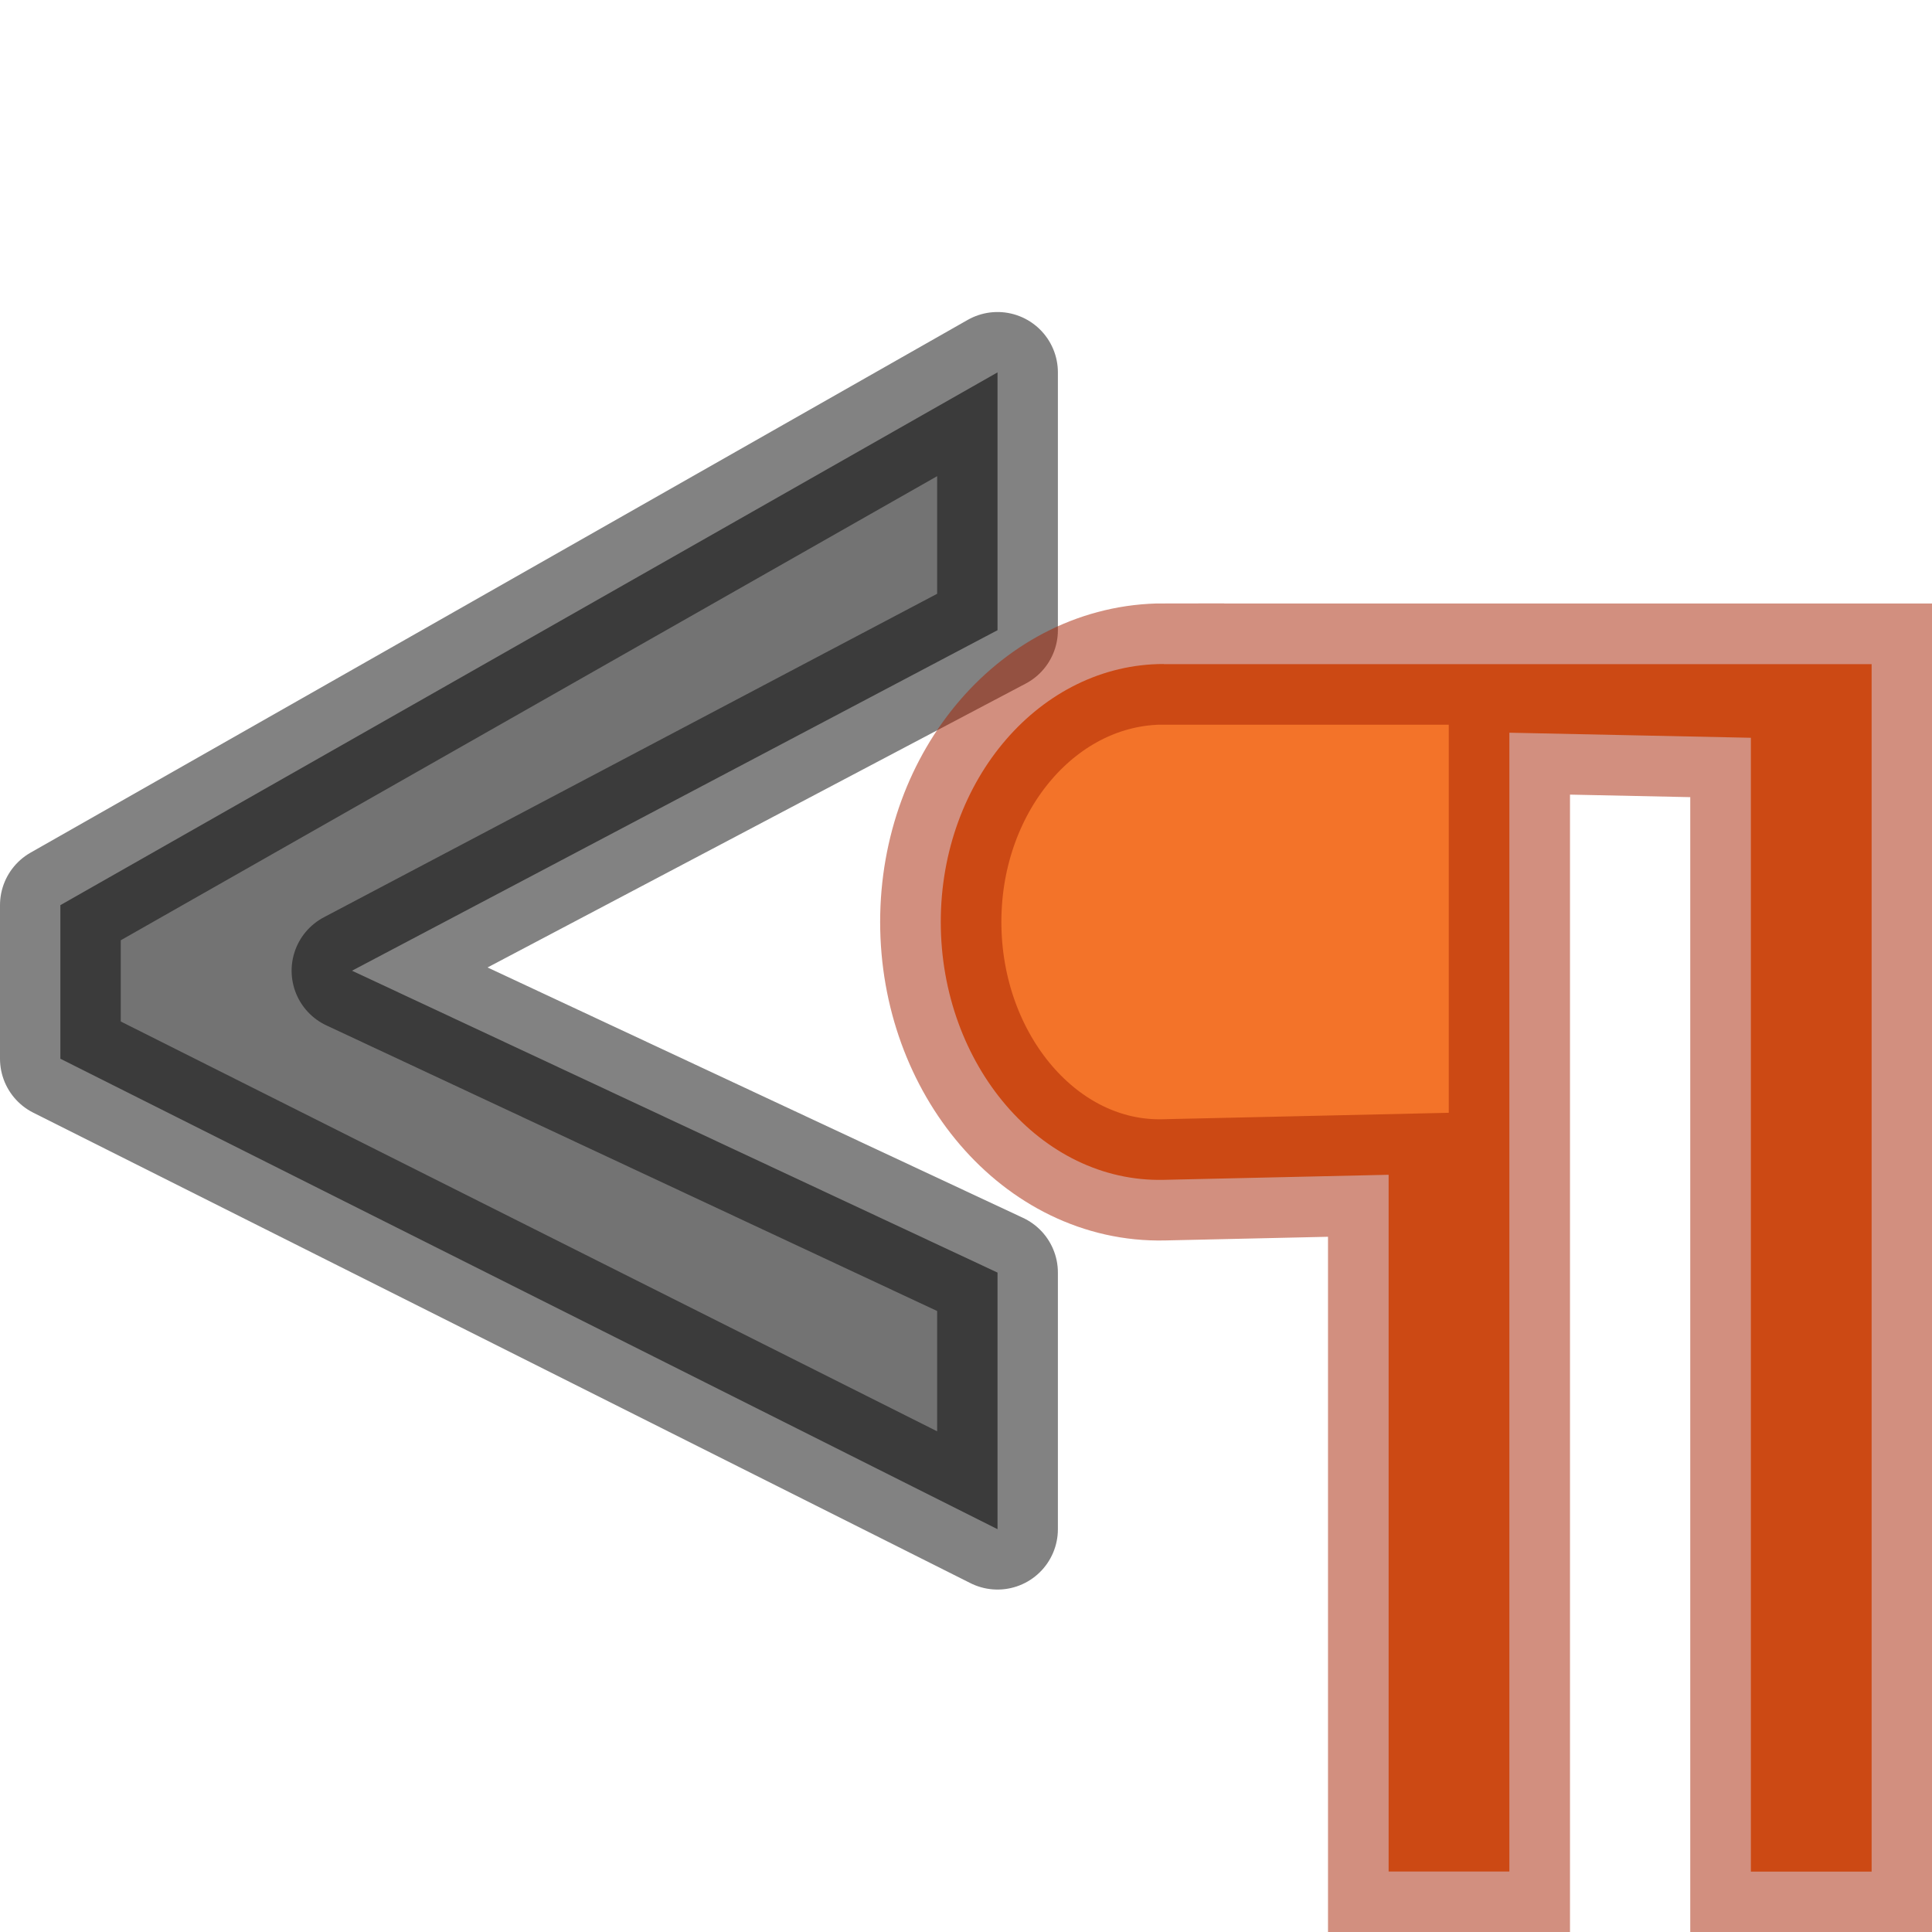
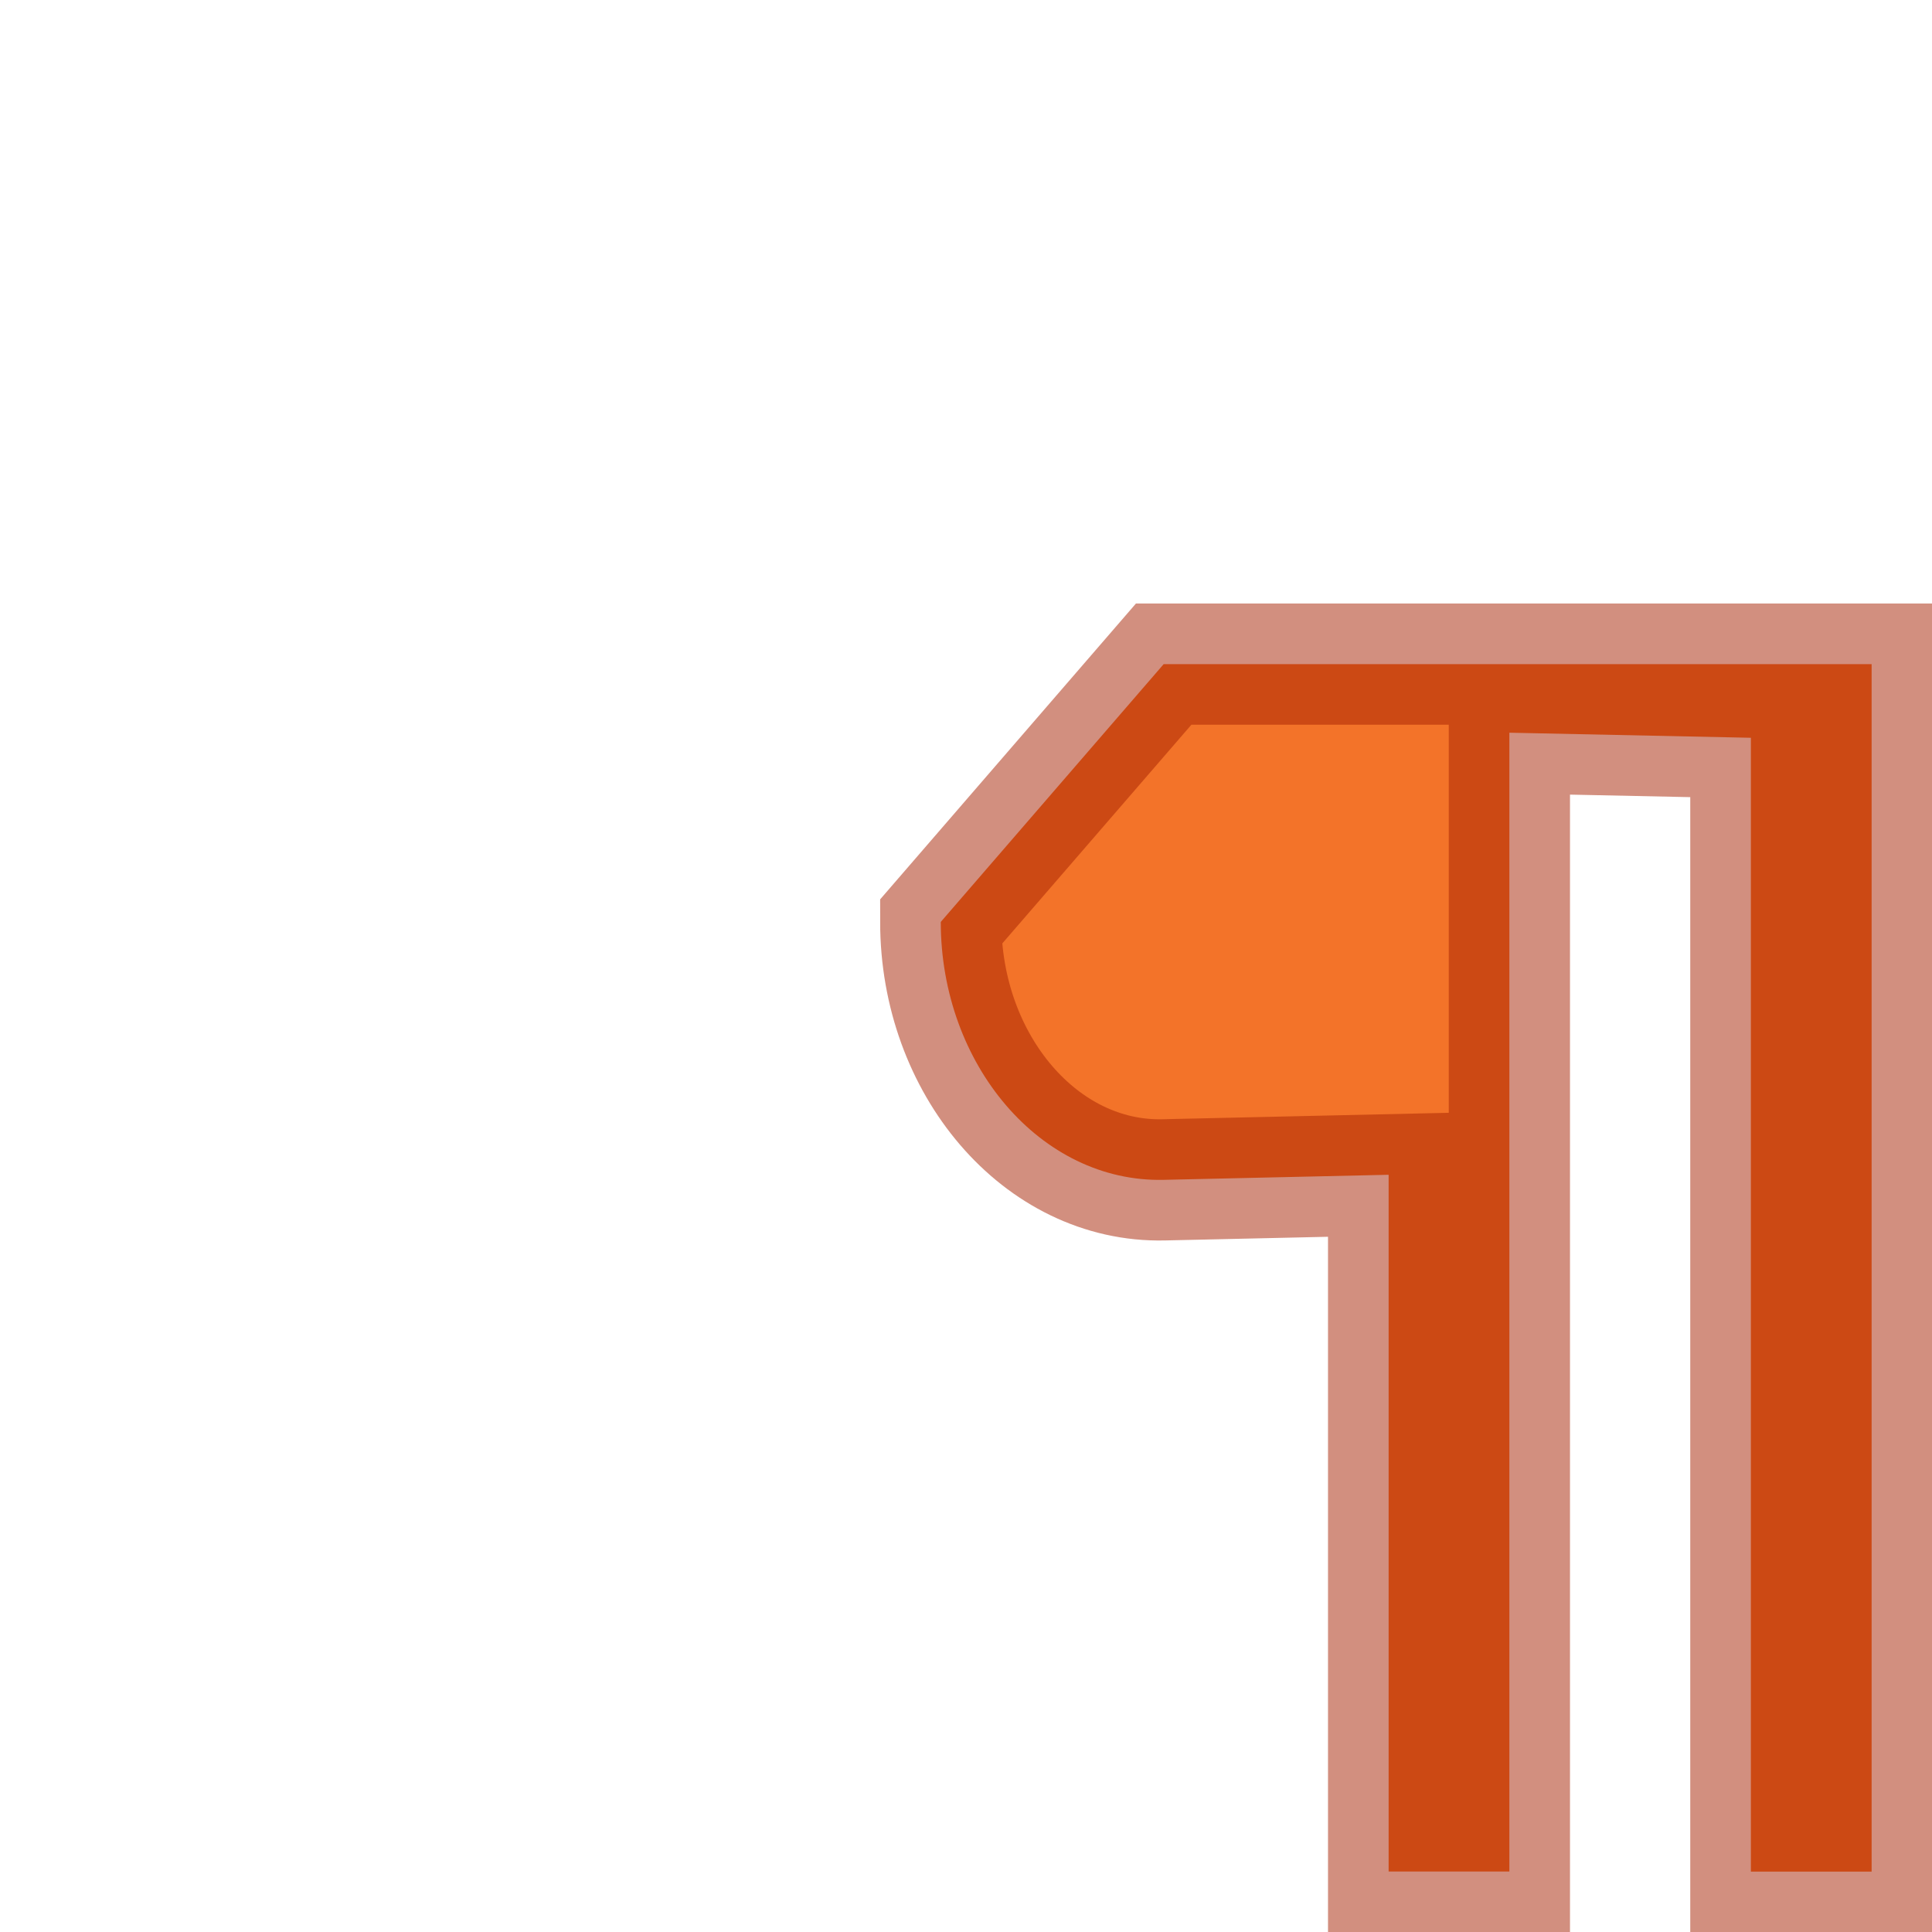
<svg xmlns="http://www.w3.org/2000/svg" viewBox="0 0 16 16">
  <linearGradient id="a" gradientUnits="userSpaceOnUse" x1="12.584" x2="12.568" y1="-2.289" y2=".397">
    <stop offset="0" stop-color="#ffa154" />
    <stop offset="1" stop-color="#f37329" />
  </linearGradient>
  <linearGradient id="b" gradientTransform="matrix(-1.811 0 0 -2.565 8.291 .7)" gradientUnits="userSpaceOnUse" x1="5" x2="5" y1="1" y2="16">
    <stop offset="0" stop-color="#737373" />
    <stop offset=".262" stop-color="#636363" />
    <stop offset=".705" stop-color="#4b4b4b" />
    <stop offset="1" stop-color="#3f3f3f" />
  </linearGradient>
-   <path d="m8.261 12.664-7.761-3.896v-1.272l7.761-4.412v2.135l-5.346 2.82 5.346 2.5z" fill="url(#b)" stroke="#000" stroke-linejoin="round" stroke-opacity=".49" />
-   <path d="m9.637 5.5h5.863v.61 9.39h-1v-9.39l-2-.042v9.431h-1v-5.77l-1.863.042c-1.019.023-1.846-.956-1.846-2.136s.827-2.136 1.846-2.136z" fill="url(#a)" stroke="#a62100" stroke-opacity=".502" stroke-width="1.004" />
+   <path d="m9.637 5.5h5.863v.61 9.39h-1v-9.39l-2-.042v9.431h-1v-5.77l-1.863.042c-1.019.023-1.846-.956-1.846-2.136z" fill="url(#a)" stroke="#a62100" stroke-opacity=".502" stroke-width="1.004" />
</svg>